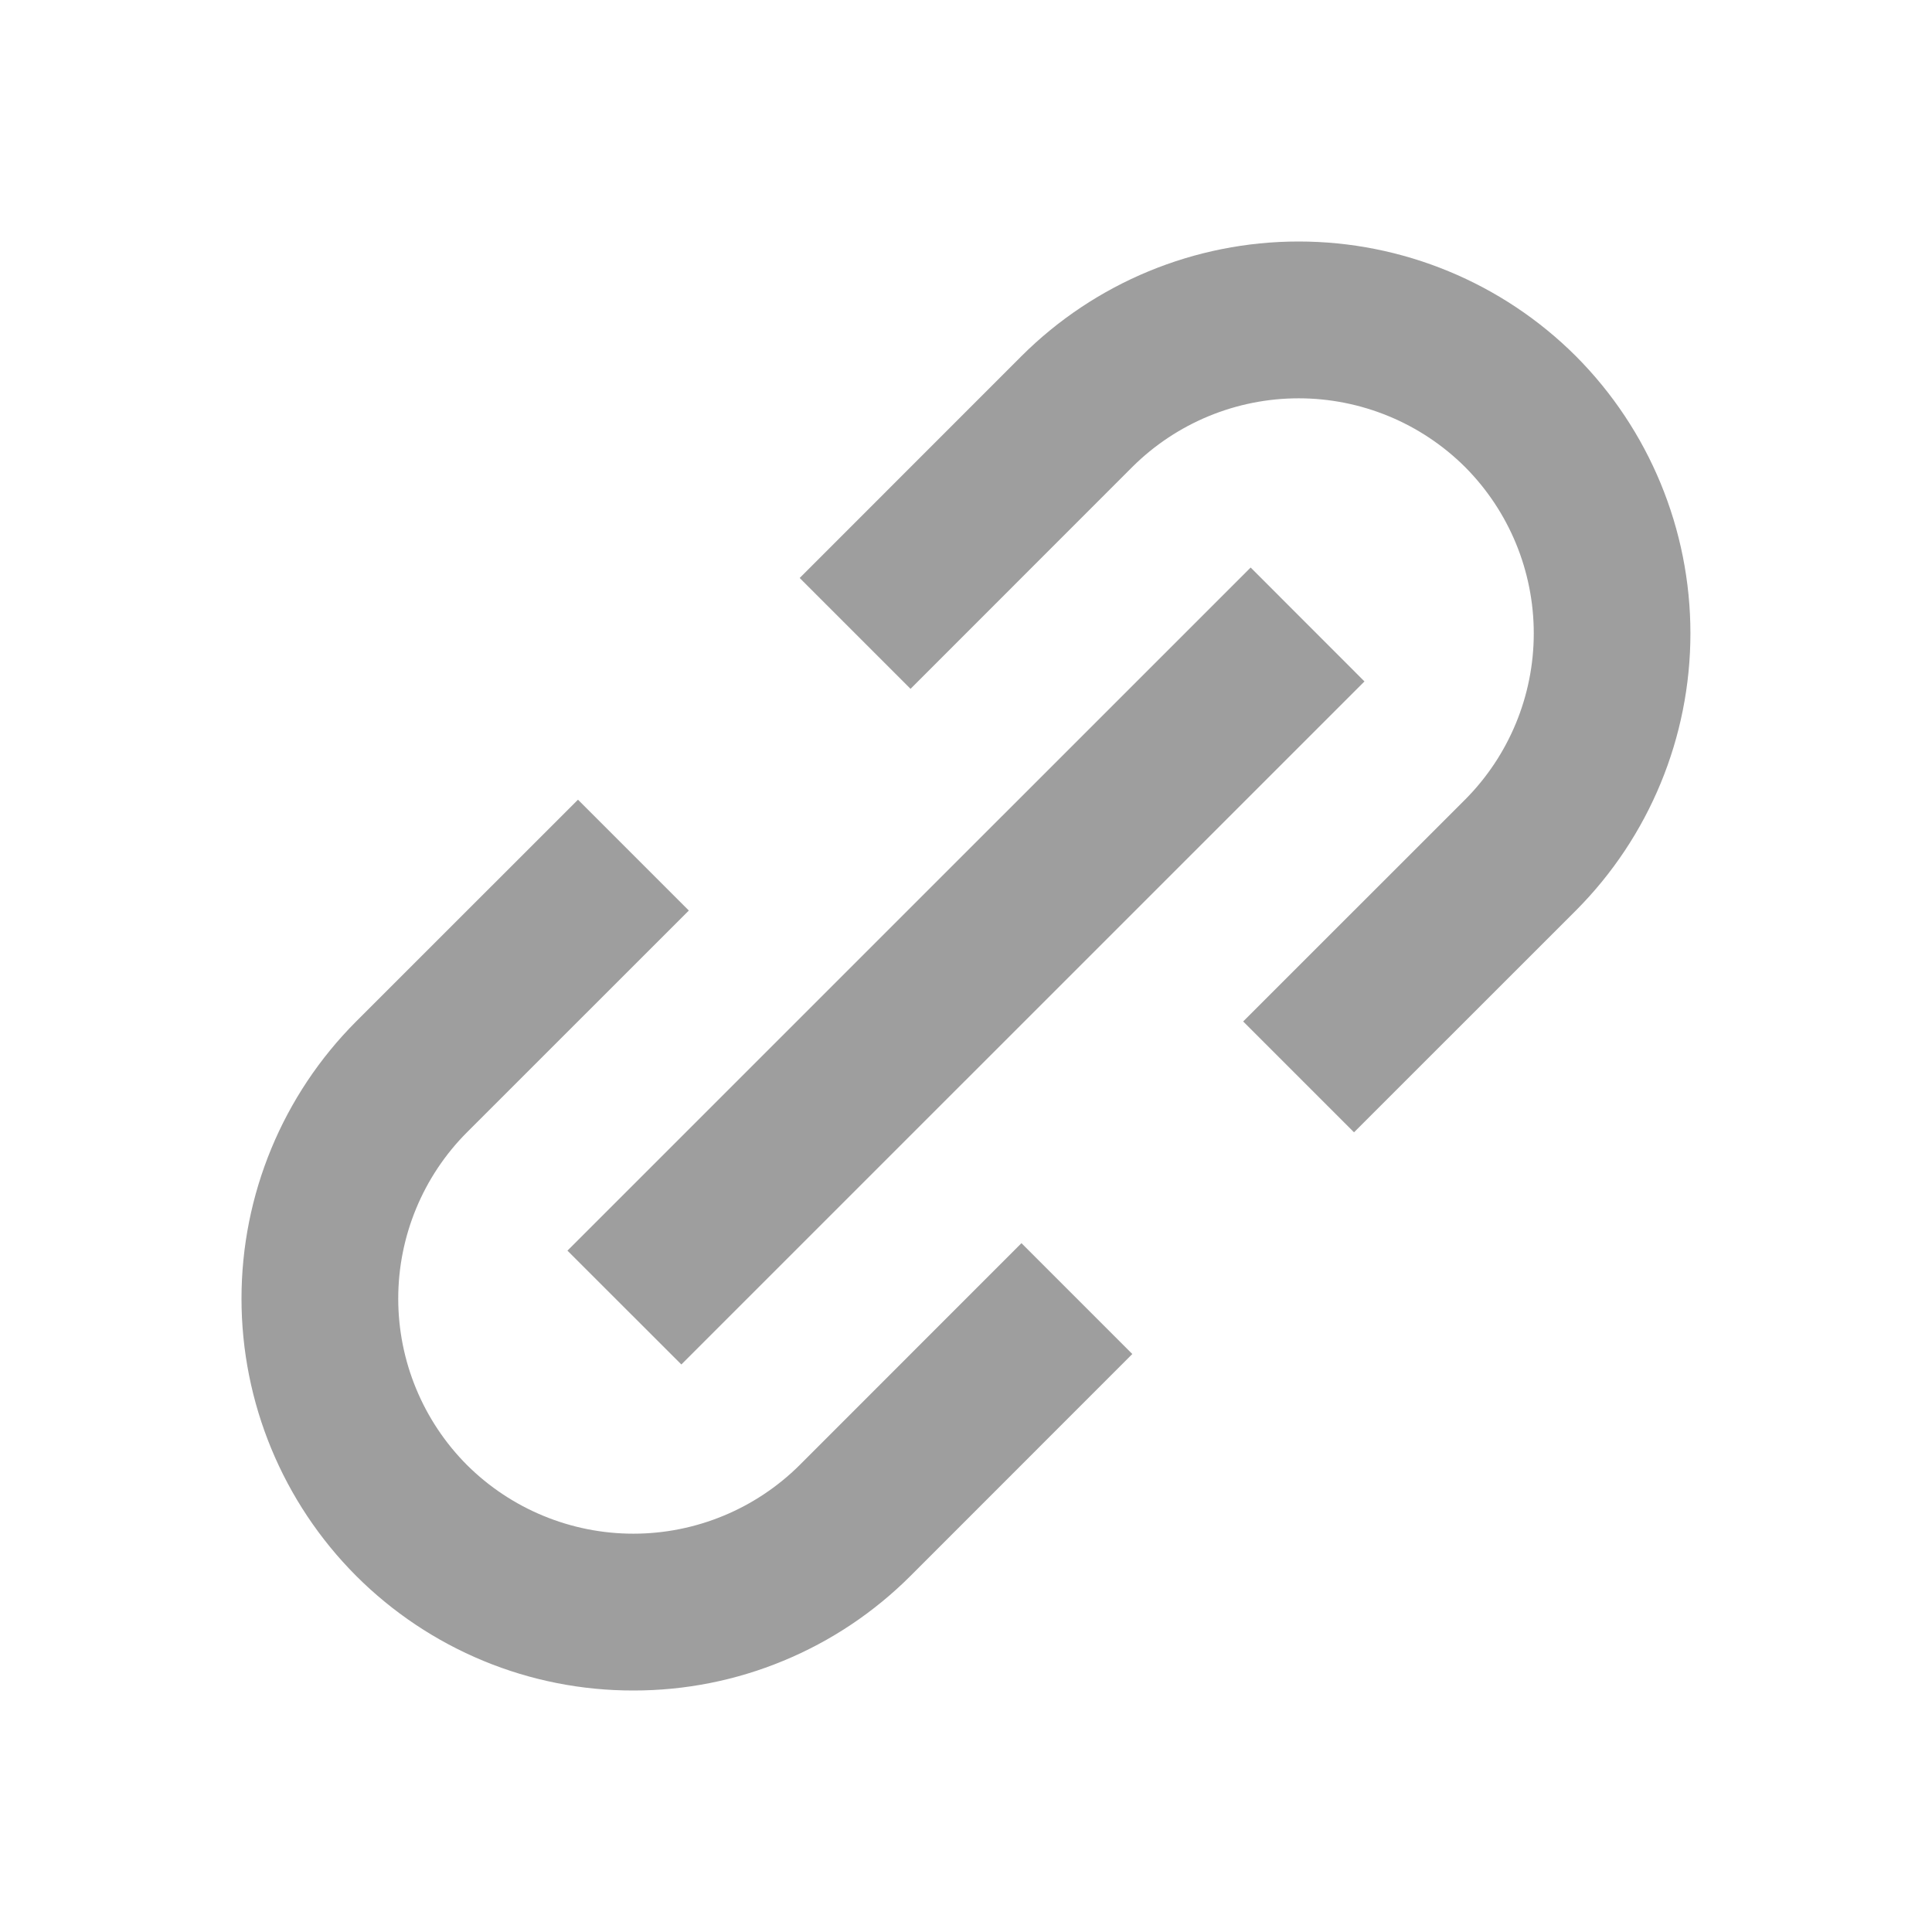
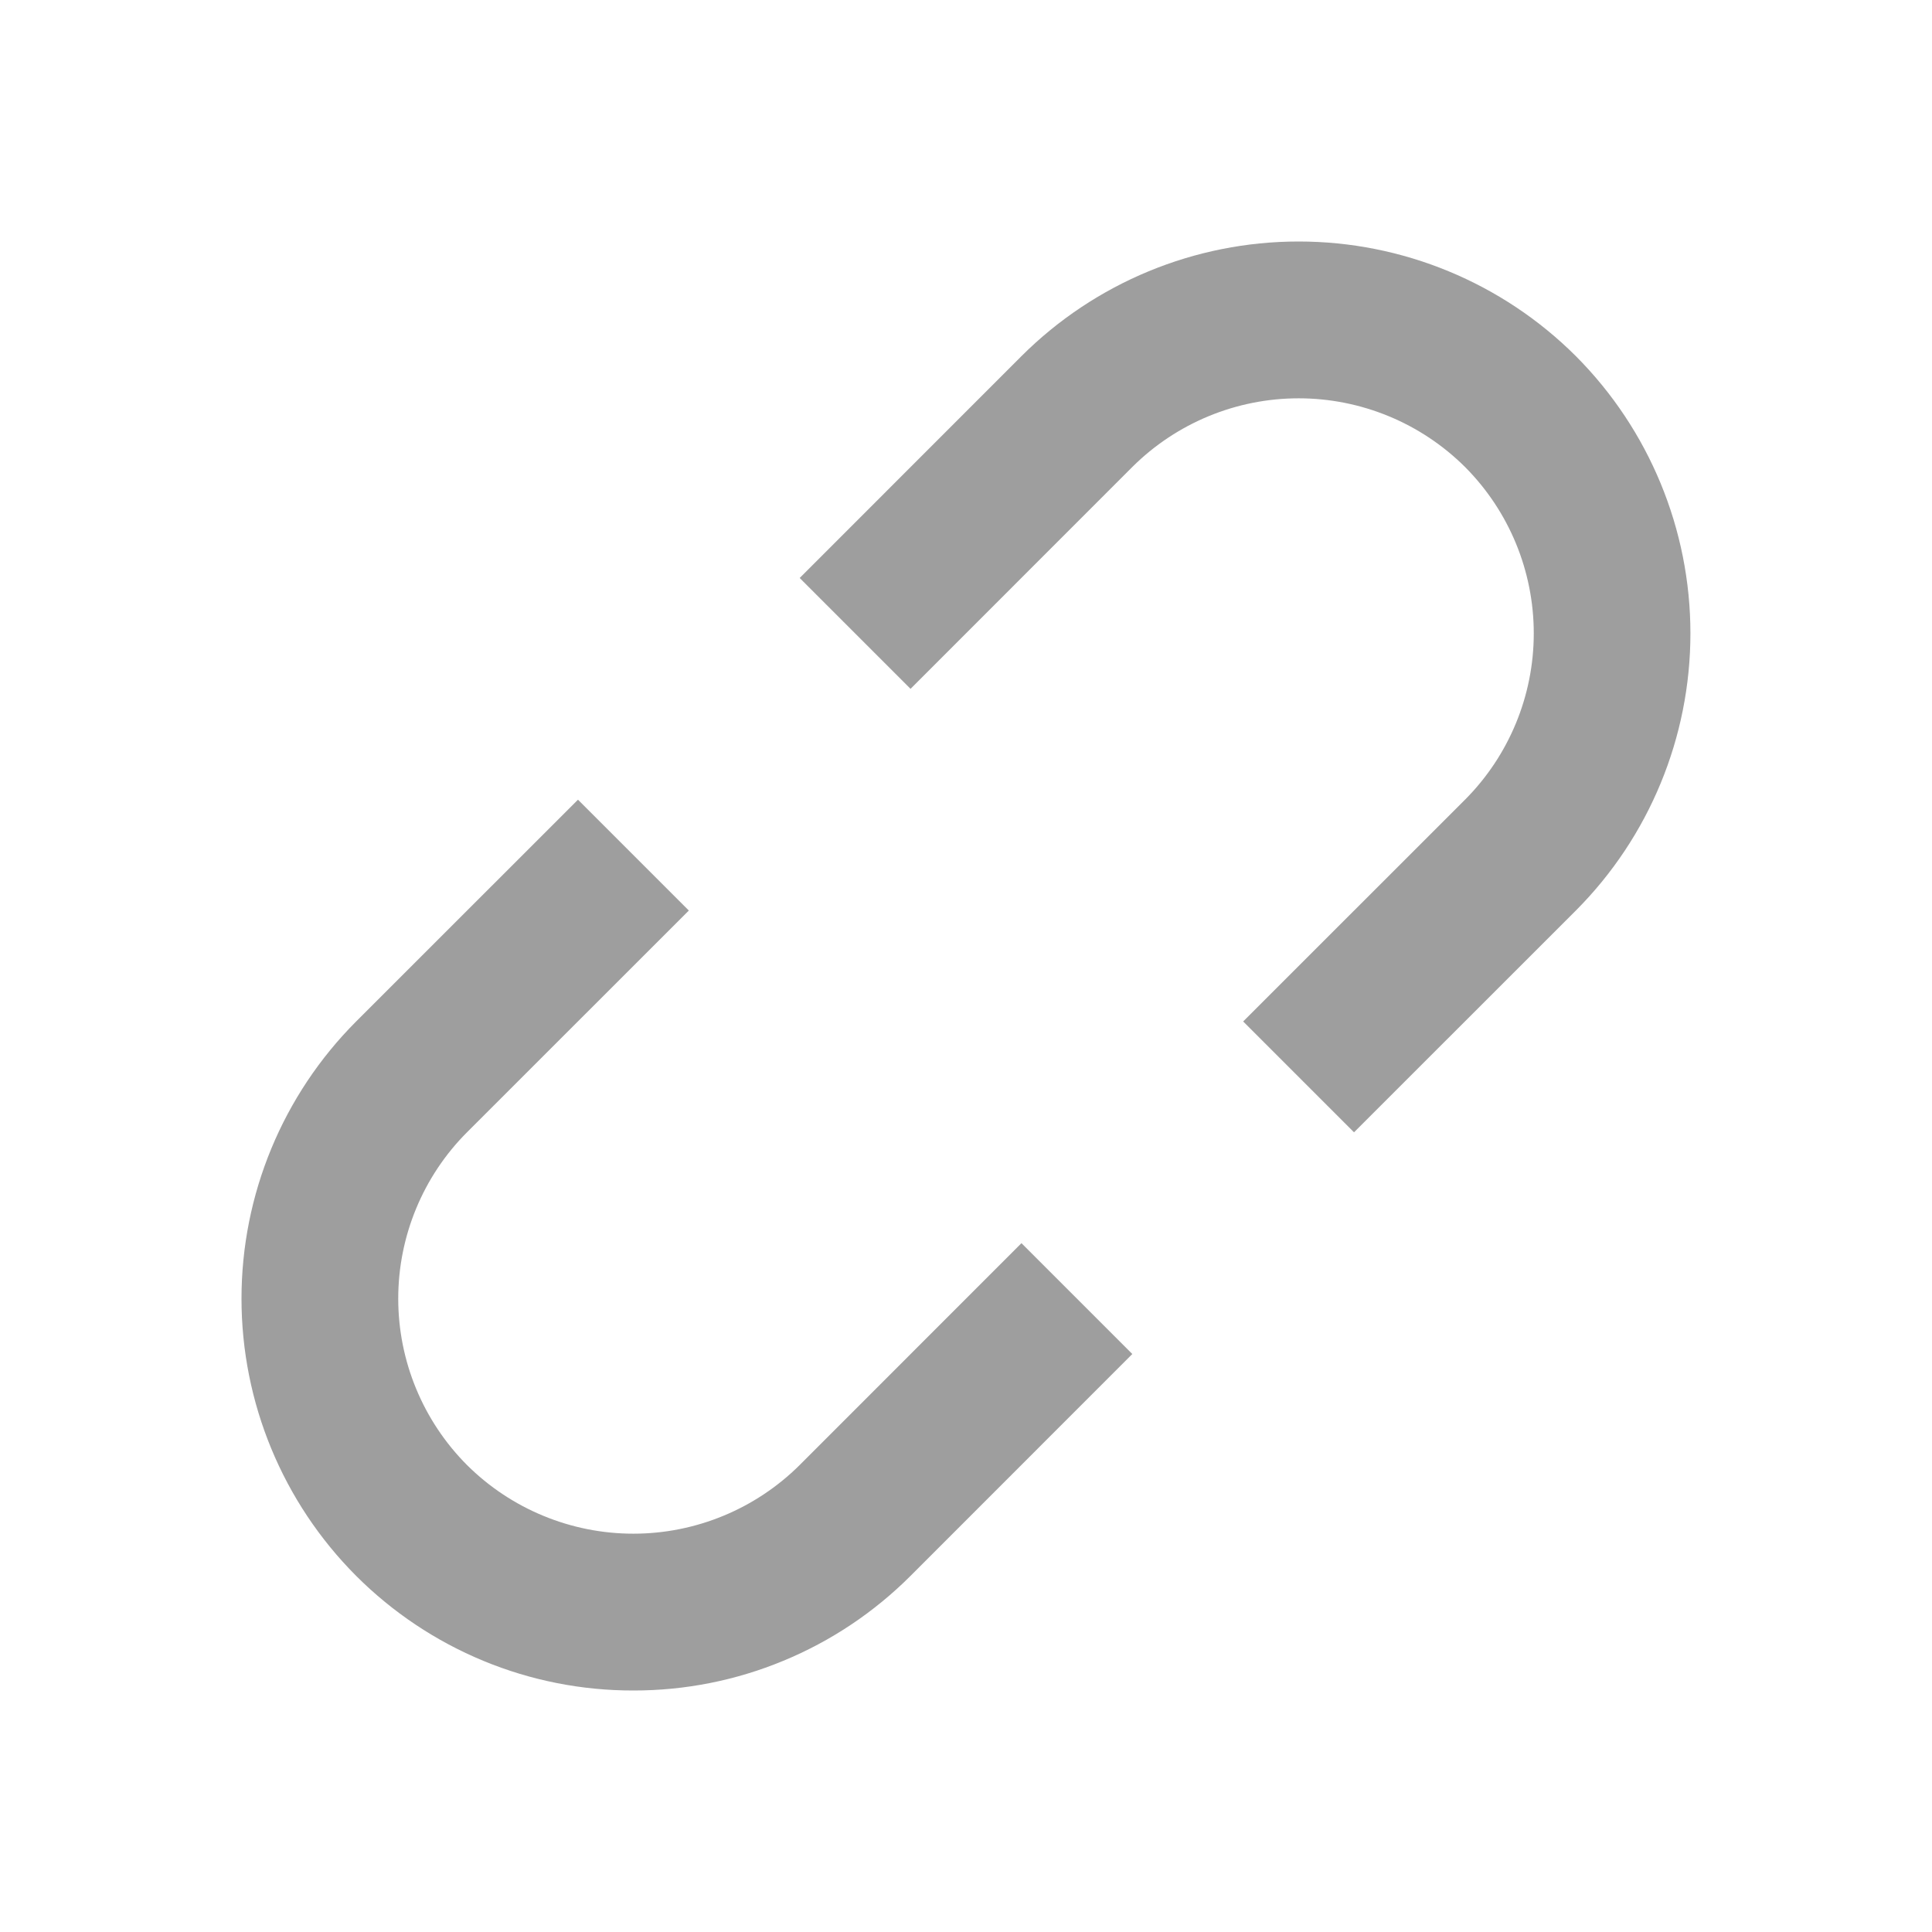
<svg xmlns="http://www.w3.org/2000/svg" width="24" height="24" viewBox="0 0 24 24" fill="none">
  <path d="M4.424 19.576C4.876 20.028 5.413 20.387 6.003 20.631C6.594 20.876 7.228 21.001 7.867 21C8.507 21.001 9.14 20.876 9.731 20.631C10.322 20.387 10.859 20.028 11.311 19.576L14.066 16.82L12.689 15.443L9.934 18.199C9.385 18.745 8.642 19.052 7.868 19.052C7.093 19.052 6.35 18.745 5.801 18.199C5.254 17.65 4.947 16.907 4.947 16.132C4.947 15.358 5.254 14.614 5.801 14.066L8.557 11.311L7.18 9.934L4.424 12.689C3.512 13.603 3 14.841 3 16.132C3 17.423 3.512 18.662 4.424 19.576ZM19.576 11.311C20.487 10.397 20.999 9.159 20.999 7.868C20.999 6.577 20.487 5.338 19.576 4.424C18.662 3.512 17.423 3 16.132 3C14.841 3 13.603 3.512 12.689 4.424L9.934 7.18L11.311 8.557L14.066 5.801C14.615 5.255 15.358 4.948 16.132 4.948C16.907 4.948 17.65 5.255 18.199 5.801C18.746 6.35 19.053 7.093 19.053 7.868C19.053 8.642 18.746 9.385 18.199 9.934L15.443 12.689L16.82 14.066L19.576 11.311Z" fill="#9E9E9E" />
-   <path d="M8.464 16.95L7.049 15.536L15.536 7.05L16.95 8.465L8.464 16.95Z" fill="#9E9E9E" />
</svg>